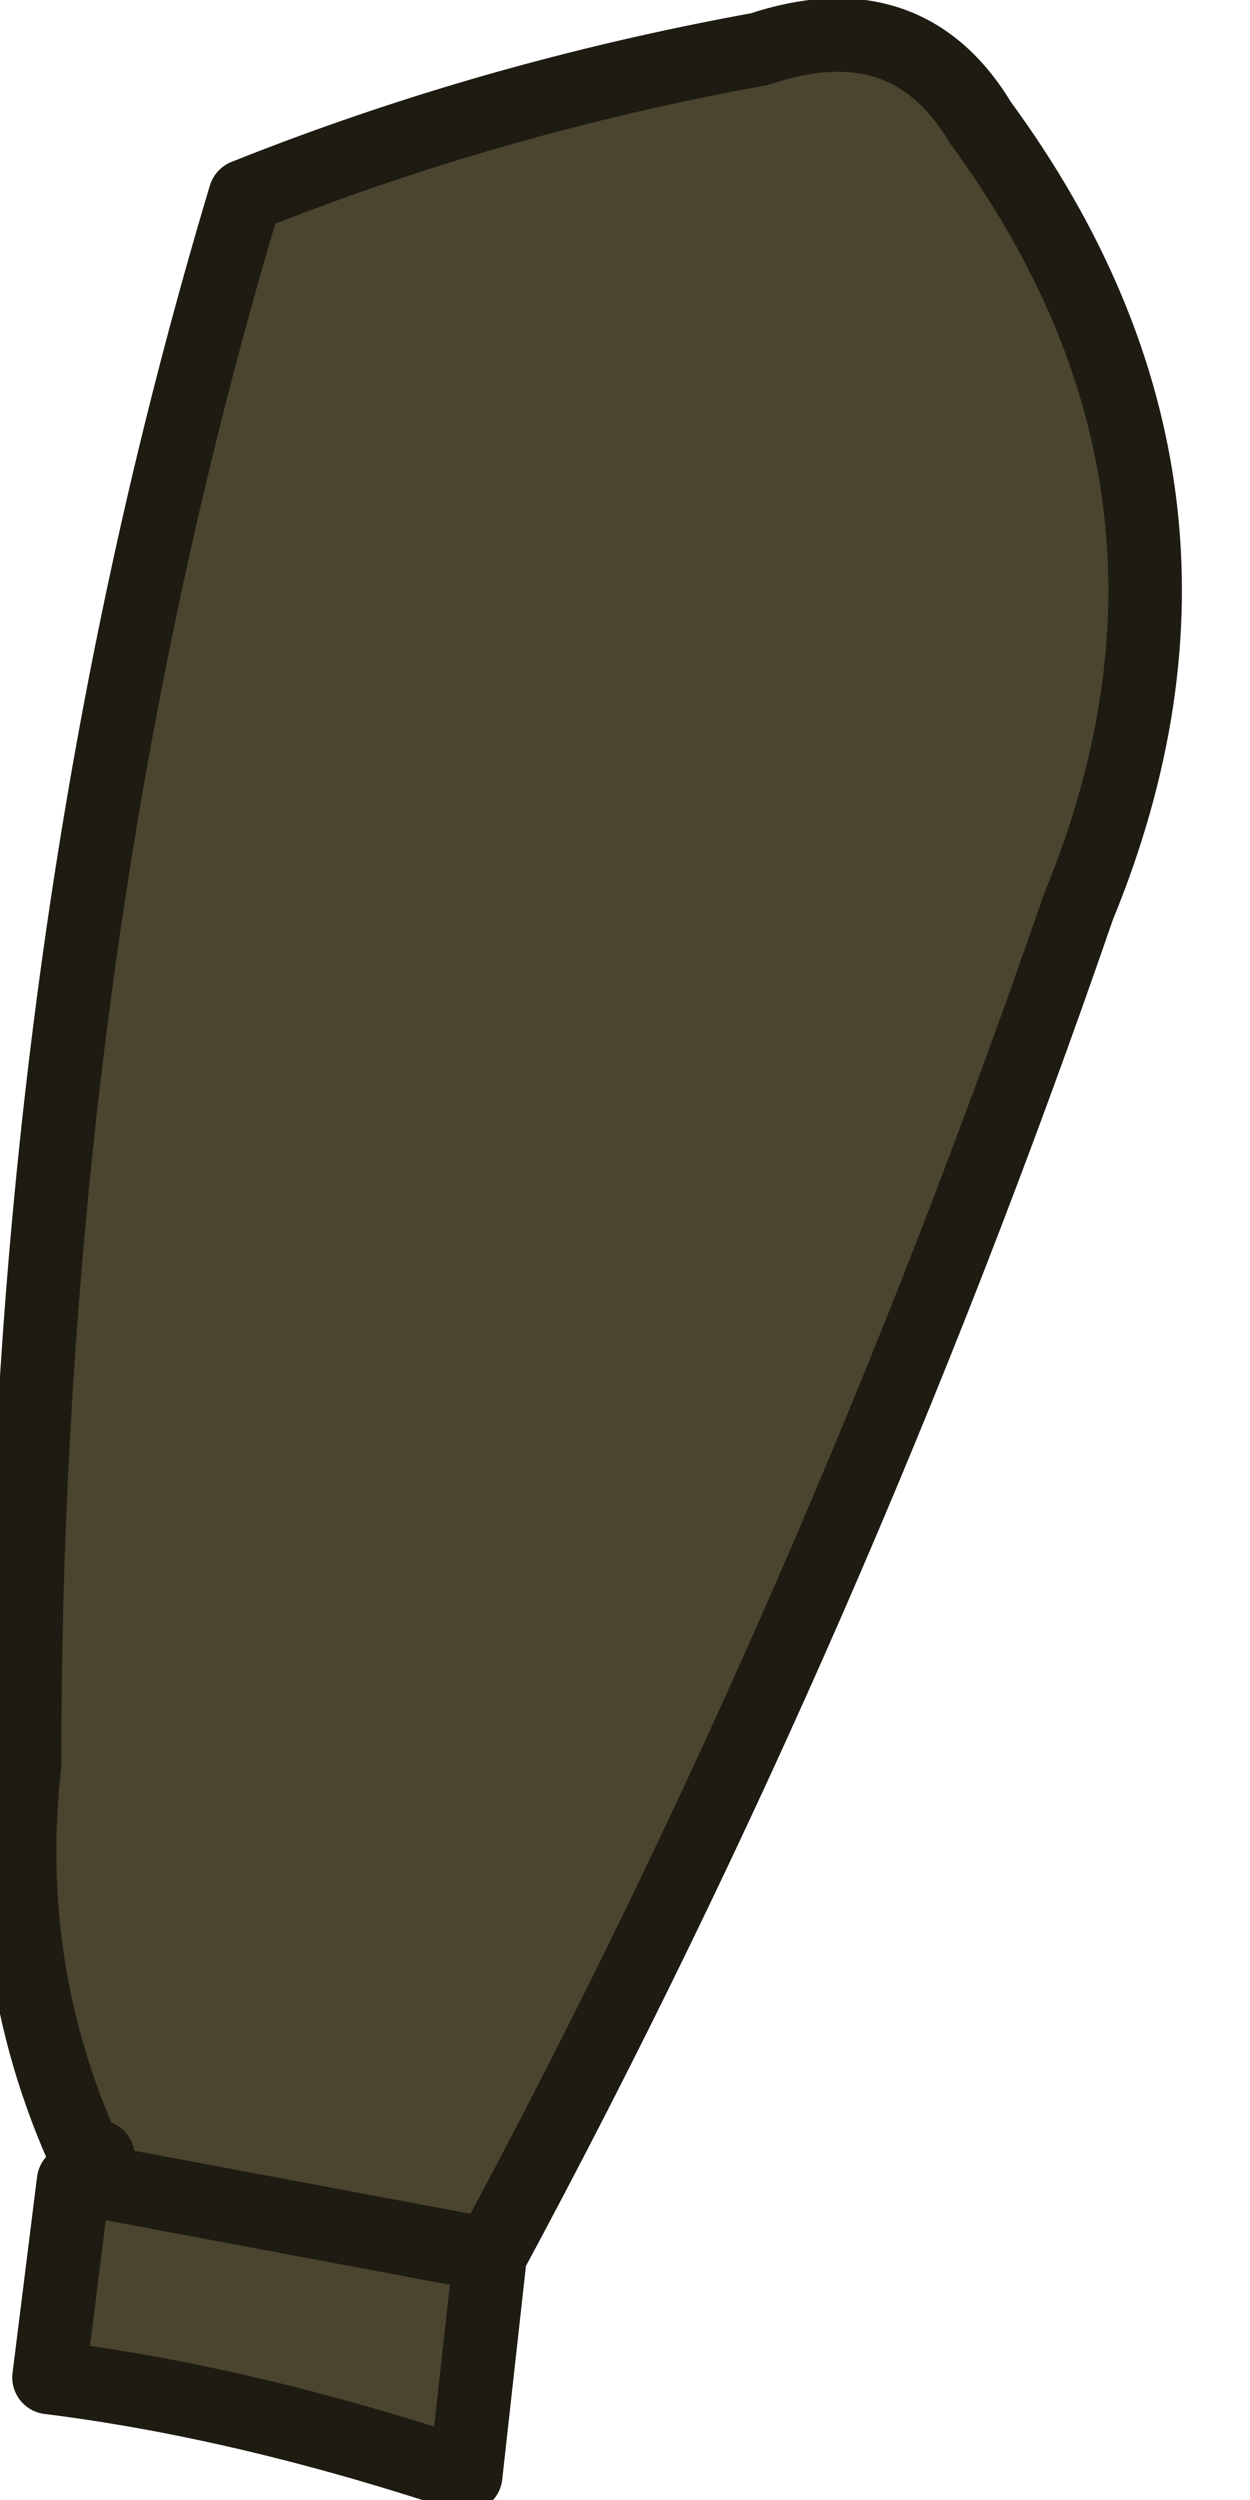
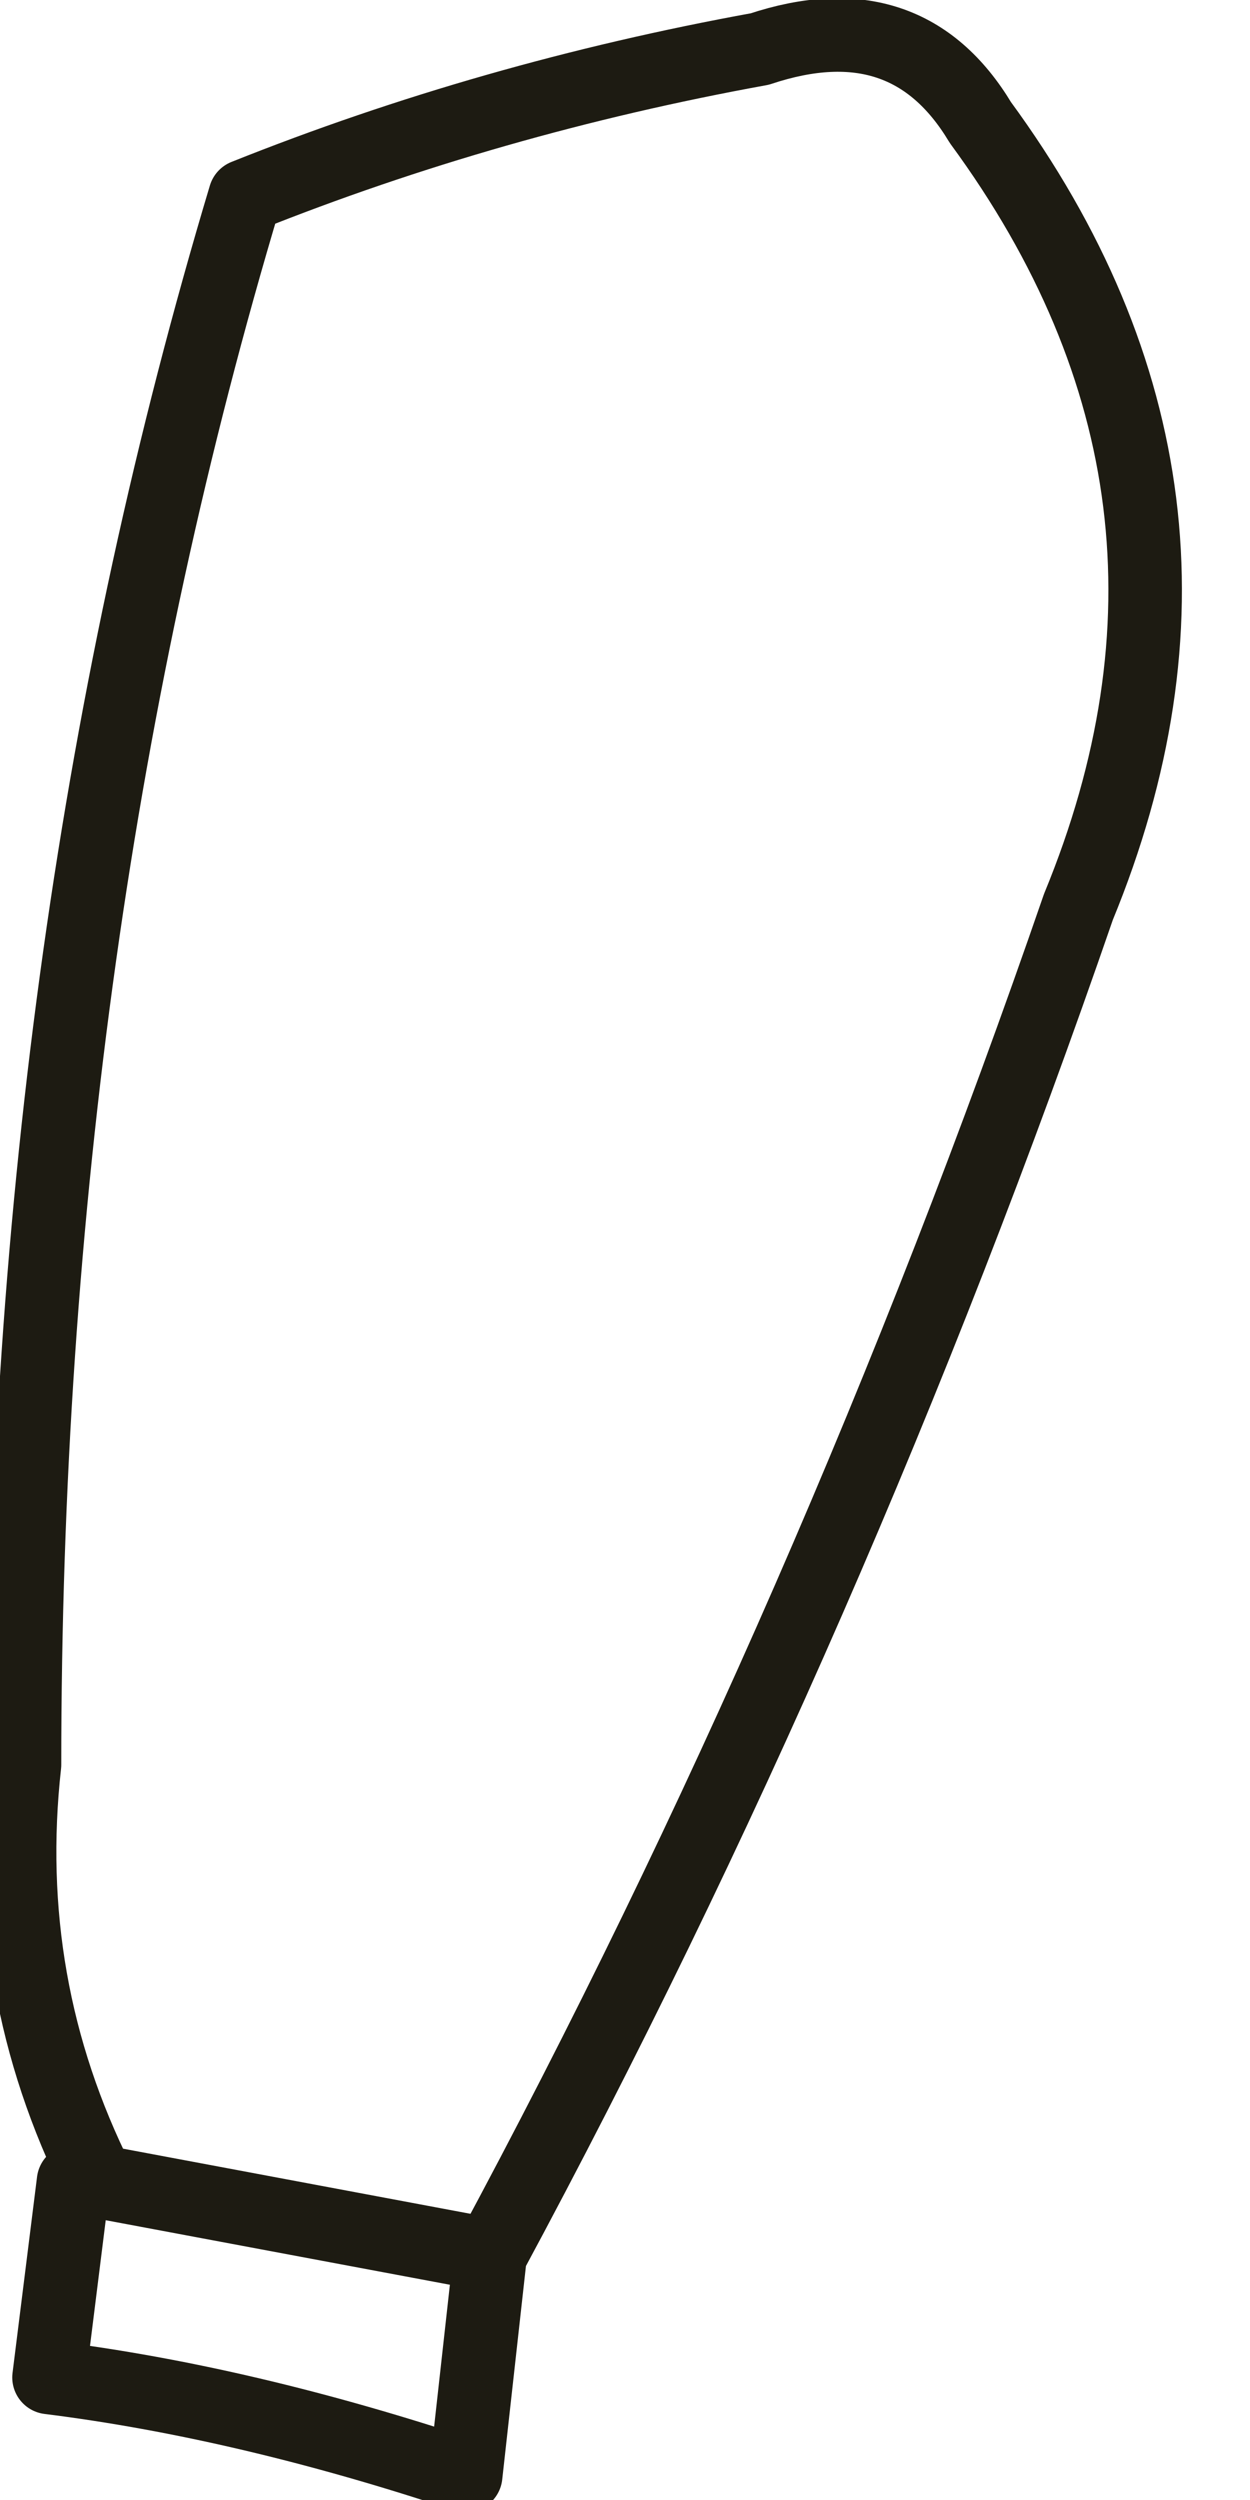
<svg xmlns="http://www.w3.org/2000/svg" height="5.1px" width="2.55px">
  <g transform="matrix(1.0, 0.0, 0.0, 1.0, 1.3, 0.65)">
-     <path d="M-1.1 3.8 Q-1.3 3.4 -1.25 2.95 -1.25 1.25 -0.8 -0.25 -0.3 -0.45 0.25 -0.55 0.55 -0.65 0.7 -0.4 1.25 0.35 0.9 1.2 0.4 2.65 -0.3 3.95 L-1.1 3.8 -0.3 3.95 -0.35 4.4 Q-0.8 4.25 -1.2 4.2 L-1.15 3.8 -1.1 3.8" fill="#4b442e" fill-rule="evenodd" stroke="none" />
-     <path d="M-0.3 3.95 Q0.4 2.65 0.9 1.2 1.25 0.35 0.7 -0.4 0.55 -0.65 0.25 -0.55 -0.3 -0.45 -0.8 -0.25 -1.25 1.25 -1.25 2.95 -1.3 3.4 -1.1 3.8 L-0.3 3.95 -0.35 4.4 Q-0.8 4.25 -1.2 4.2 L-1.15 3.8 -1.1 3.8 M-1.1 3.75 L-1.15 3.8" fill="none" stroke="#1d1b12" stroke-linecap="round" stroke-linejoin="round" stroke-width="0.15" />
+     <path d="M-0.3 3.95 Q0.4 2.65 0.9 1.2 1.25 0.35 0.7 -0.4 0.55 -0.65 0.25 -0.55 -0.3 -0.45 -0.8 -0.25 -1.25 1.25 -1.25 2.95 -1.3 3.4 -1.1 3.8 L-0.3 3.95 -0.35 4.4 Q-0.8 4.25 -1.2 4.2 L-1.15 3.8 -1.1 3.8 L-1.15 3.8" fill="none" stroke="#1d1b12" stroke-linecap="round" stroke-linejoin="round" stroke-width="0.15" />
  </g>
</svg>